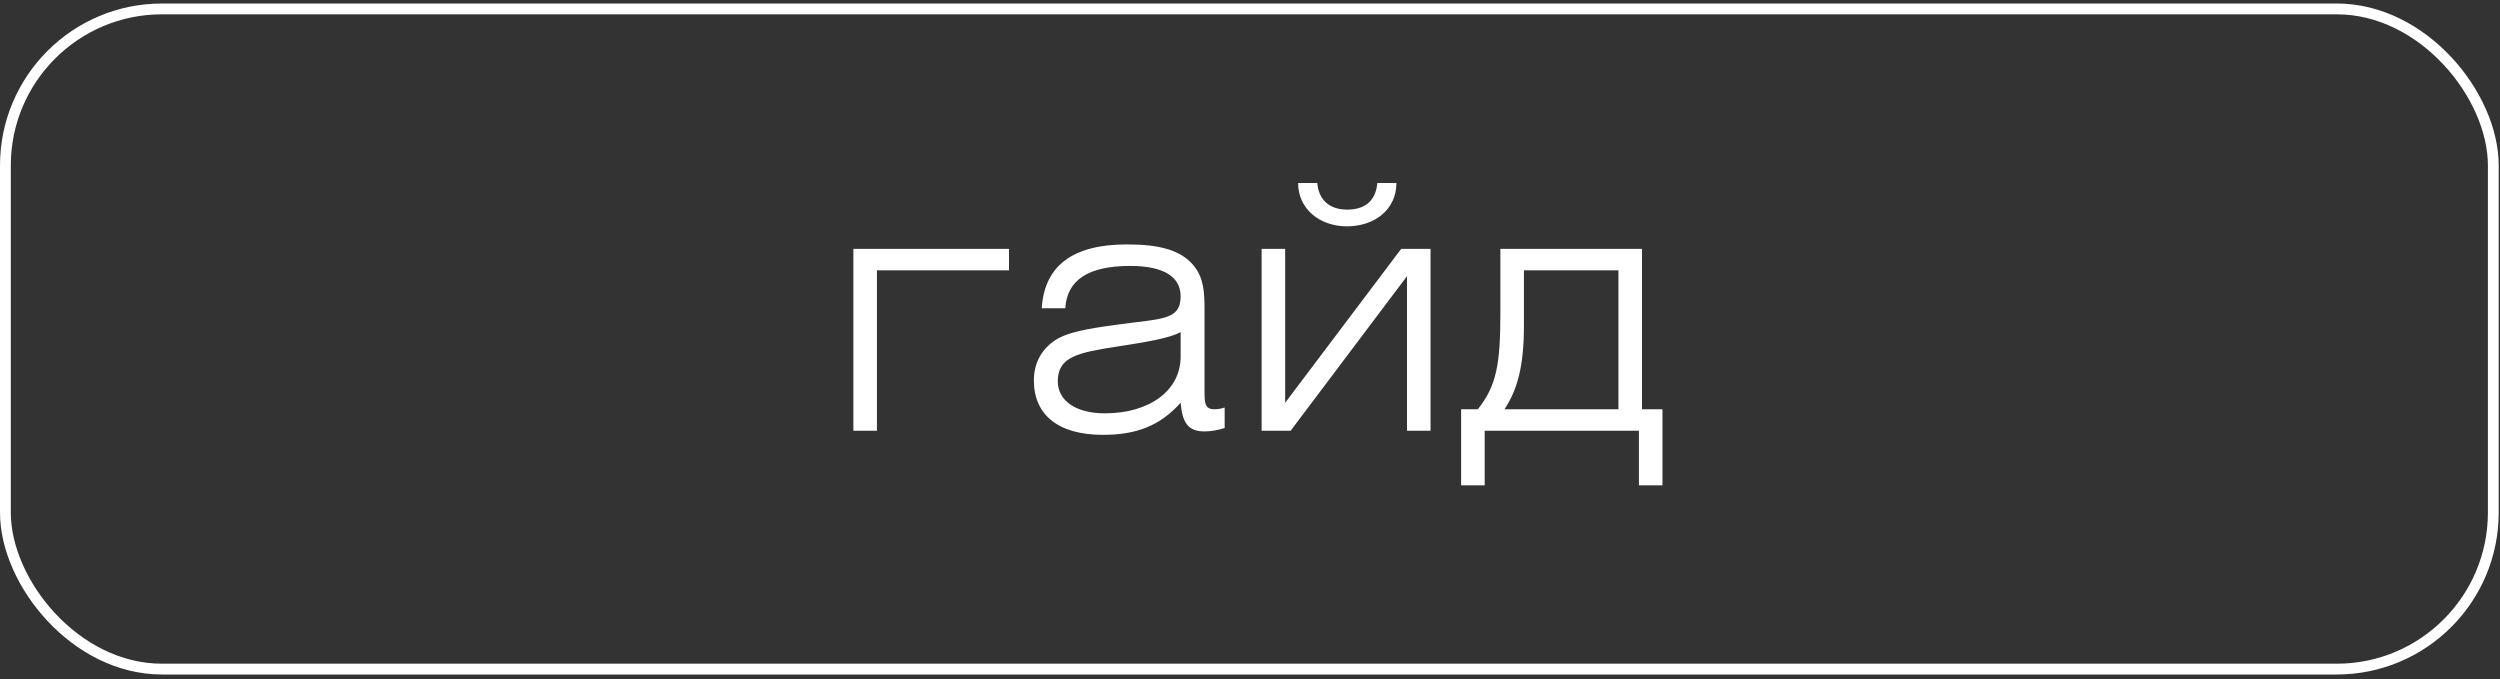
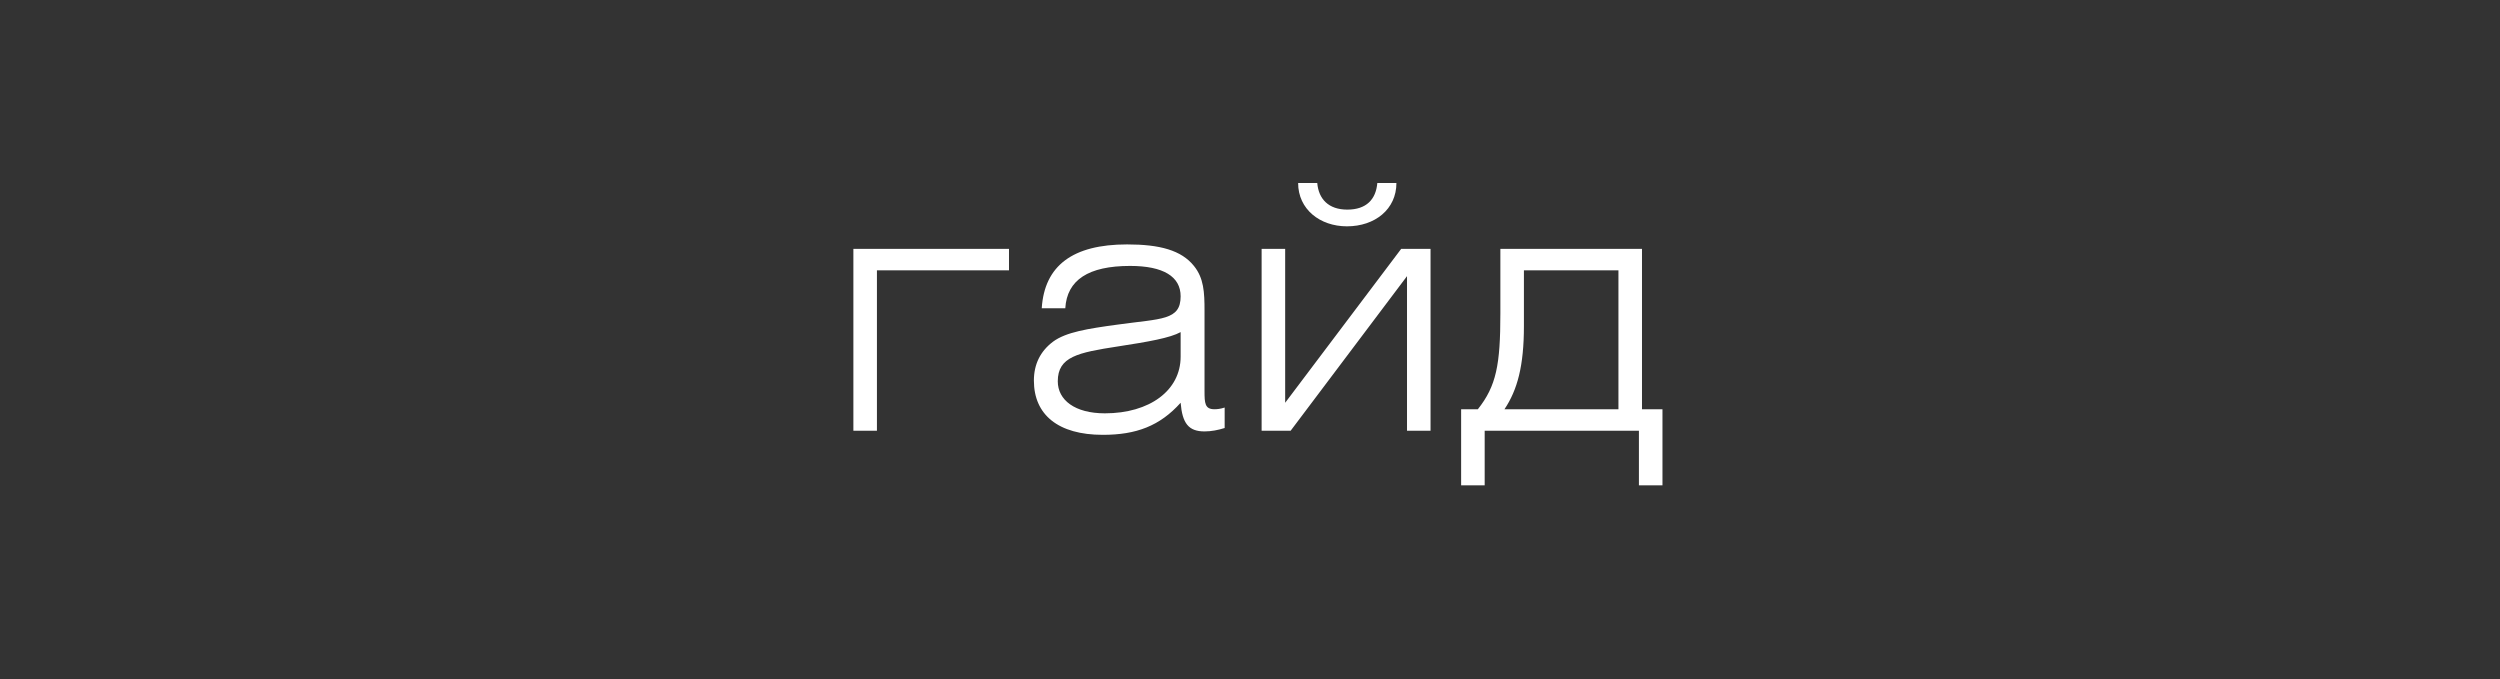
<svg xmlns="http://www.w3.org/2000/svg" width="162" height="44" viewBox="0 0 162 44" fill="none">
  <rect x="0" y="0" width="162" height="44" fill="#333333" stroke="none" />
  <path d="M55.299 27.912V16.126H65.383V17.519H56.825V27.912H55.299ZM76.505 21.521C75.819 21.897 74.448 22.141 72.436 22.45C69.849 22.848 68.544 23.114 68.544 24.706C68.544 25.922 69.65 26.784 71.596 26.784C74.493 26.784 76.505 25.303 76.505 23.114V21.521ZM79.358 26.408V27.735C78.937 27.868 78.495 27.956 78.053 27.956C77.013 27.956 76.615 27.426 76.505 26.099C75.156 27.602 73.63 28.177 71.463 28.177C68.566 28.177 66.996 26.873 66.996 24.662C66.996 23.6 67.416 22.76 68.235 22.141C69.075 21.521 70.468 21.3 72.414 21.035C75.266 20.637 76.505 20.77 76.505 19.2C76.505 17.917 75.377 17.232 73.232 17.232C70.534 17.232 69.141 18.138 69.031 19.974H67.505C67.682 17.209 69.517 15.838 73.033 15.838C75.156 15.838 76.549 16.214 77.367 17.232C78.009 18.027 78.053 18.934 78.053 20.128V25.347C78.053 26.121 78.075 26.519 78.694 26.519C78.871 26.519 79.092 26.497 79.358 26.408ZM81.753 27.912V16.126H83.279V26.099L90.797 16.126H92.699V27.912H91.174V17.895L83.633 27.912H81.753ZM84.119 11.858H85.358C85.446 12.897 86.088 13.583 87.304 13.583C88.542 13.583 89.161 12.919 89.25 11.858H90.488C90.488 13.561 89.095 14.666 87.282 14.666C85.535 14.666 84.119 13.561 84.119 11.858ZM97.49 26.519H104.875V17.519H98.75V21.123C98.75 23.711 98.33 25.259 97.49 26.519ZM95.765 26.519C96.959 25.015 97.224 23.644 97.224 20.305V16.126H106.401V26.519H107.728V31.45H106.202V27.912H96.207V31.45H94.681V26.519H95.765Z" fill="white" />
-   <rect x="0.35" y="0.578" width="161.216" height="42.78" rx="10.146" stroke="white" stroke-width="0.7" />
</svg>